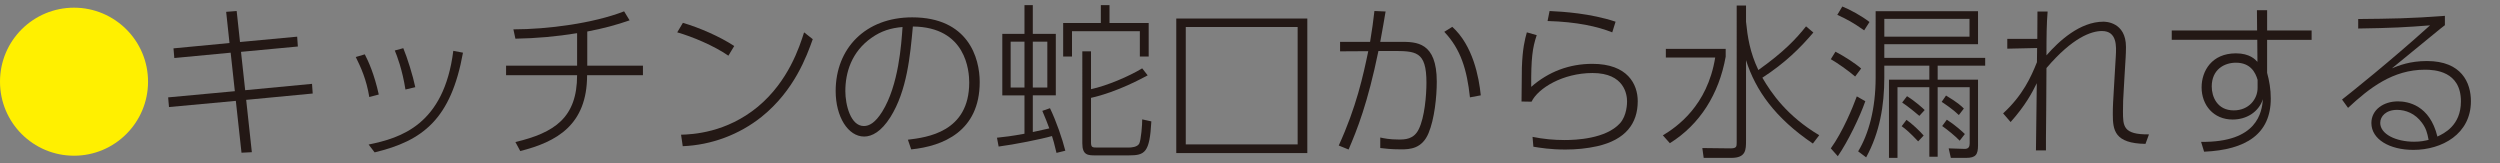
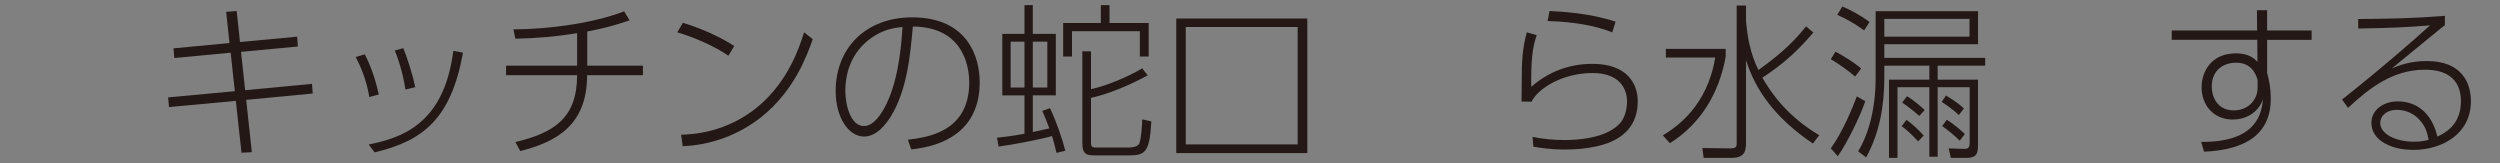
<svg xmlns="http://www.w3.org/2000/svg" id="a" data-name="svg-image" width="230" height="15" viewBox="0 0 230 15">
  <rect x="0" y="0" width="230" height="15" fill="#808080" stroke="none" />
  <defs>
    <style>
      .b {
        fill: #fff000;
      }

      .c {
        fill: #231815;
      }
    </style>
  </defs>
-   <path class="b" d="M13.62,7.515c0,3.758-3.052,6.81-6.809,6.81S0,11.289,0,7.515C0,3.712,3.083,.706,6.811,.706s6.809,3.022,6.809,6.809Z" />
  <path class="c" d="M27.34,3.374l.062,.905-5.23,.491,.384,3.528,6.15-.584,.062,.89-6.12,.583,.521,4.816-.952,.046-.521-4.769-6.15,.568-.077-.89,6.135-.568-.384-3.543-5.183,.491-.077-.889,5.153-.491-.307-2.869,.967-.076,.307,2.852,5.26-.491Z" />
  <path class="c" d="M33.975,8.926c-.262-1.626-.783-2.745-1.244-3.681l.83-.245c.337,.644,.873,1.825,1.287,3.696l-.873,.23Zm-.062,4.371c2.915-.599,6.933-1.78,7.791-8.62l.89,.169c-1.105,6.135-3.711,8.114-8.128,9.172l-.553-.721Zm3.389-5.062c-.29-1.825-.766-3.082-.982-3.589l.783-.214c.367,.874,.89,2.546,1.103,3.589l-.905,.214Z" />
  <path class="c" d="M54.028,6.043h5.123v.875h-5.138c0,4.586-2.806,6.135-6.15,6.978l-.446-.828c3.604-.859,5.676-2.239,5.676-6.15h-6.534v-.875h6.534V3.052c-1.871,.307-3.773,.476-5.676,.507l-.184-.859c3.145,0,7.347-.553,10.185-1.657l.506,.828c-1.197,.415-2.424,.752-3.896,1.028v3.143Z" />
  <path class="c" d="M67.012,5.123c-1.334-.92-3.312-1.749-4.707-2.147l.521-.875c1.519,.445,3.391,1.258,4.724,2.132l-.538,.89Zm-4.355,7.27c1.058-.031,4.157-.169,7.07-2.577,2.823-2.347,3.835-5.537,4.249-6.84l.798,.628c-.553,1.549-1.686,4.708-4.692,7.131-2.07,1.657-4.633,2.608-7.27,2.715l-.154-1.058Z" />
  <path class="c" d="M83.524,12.853c1.748-.214,5.644-.69,5.644-5.261,0-1.042-.262-5.106-5.185-5.153-.245,2.684-.536,5.905-2.07,8.343-.843,1.335-1.703,1.78-2.409,1.78-1.487,0-2.623-1.825-2.623-4.187,0-3.926,2.746-6.779,7.04-6.779,5.153,0,6.212,3.727,6.212,5.95,0,4.54-3.389,5.905-6.303,6.197l-.305-.89Zm-3.329-9.386c-1.871,1.303-2.424,3.236-2.424,4.908,0,1.257,.476,3.22,1.703,3.22,.491,0,1.043-.291,1.688-1.319,1.517-2.439,1.763-6.212,1.871-7.791-1.09,.092-1.963,.367-2.838,.982Z" />
  <path class="c" d="M96.599,9.954c.583,1.212,1.135,2.822,1.411,3.911l-.813,.2c-.199-.859-.307-1.212-.414-1.549-1.012,.291-3.48,.782-4.908,.966l-.154-.813c.614-.061,1.396-.153,2.531-.367v-3.528h-2.04V3.114h2.04V.475h.766V3.114h2.117v5.659h-2.117v3.375c.599-.139,.768-.169,1.519-.337-.169-.476-.384-.998-.644-1.611l.706-.245Zm-2.347-6.12h-1.272v4.219h1.272V3.834Zm2.102,0h-1.336v4.219h1.336V3.834Zm5.721-3.359v1.641h3.604v3.083h-.813V2.868h-6.242v2.331h-.813V2.116h3.466V.475h.798Zm-1.703,4.249v3.481c1.487-.321,3.497-1.181,4.709-1.917l.506,.644c-.431,.23-2.791,1.534-5.215,2.071v4.095c0,.476,.139,.476,.583,.476h2.883c.23,0,.783-.031,.967-.353,.169-.291,.292-1.825,.277-2.239l.843,.185c-.154,2.868-.583,3.128-2.072,3.128h-3.052c-.689,0-1.227,0-1.227-1.104V4.724h.798Z" />
  <path class="c" d="M120.273,14.08h-12.056V1.702h12.056V14.08Zm-.89-11.594h-10.292V13.283h10.292V2.485Z" />
-   <path class="c" d="M123.164,13.389c1.626-3.558,2.24-6.395,2.716-8.681l-2.593,.015v-.874h2.761c.199-1.243,.275-1.749,.399-2.837l1.027,.046c-.169,1.027-.199,1.165-.491,2.791h1.856c1.457,0,3.344,0,3.344,3.665,0,1.411-.215,3.436-.753,4.724-.598,1.457-1.733,1.503-2.529,1.503-.922,0-1.566-.077-1.918-.123v-.967c.352,.077,.86,.185,1.688,.185,.568,0,1.396,0,1.855-.952,.538-1.088,.706-3.097,.706-4.278,0-2.945-.982-2.914-3.252-2.914h-1.165c-.997,4.846-1.963,7.238-2.746,9.064l-.905-.368Zm12.071-4.432c-.275-2.546-.843-4.433-2.362-6.028l.736-.46c1.901,1.718,2.454,4.617,2.623,6.303l-.997,.185Z" />
  <path class="c" d="M141.377,3.236c-.397,1.181-.521,2.163-.506,4.754,1.596-1.396,3.497-2.117,5.629-2.117,3.237,0,4.172,1.871,4.172,3.436,0,2.04-1.103,3.543-3.728,4.142-.965,.214-1.931,.306-2.928,.306-1.381,0-2.285-.154-2.945-.26l-.077-.905c.997,.2,1.948,.291,2.96,.291s3.773-.108,5.076-1.534c.659-.72,.659-1.886,.659-2.024,0-.584-.215-2.608-3.175-2.608-2.714,0-5,1.381-5.612,2.638l-.922-.016c.017-.491,.017-2.668,.032-3.113,.06-1.749,.275-2.608,.459-3.251l.905,.26Zm6.948-.26c-1.349-.538-3.25-.967-5.949-1.043l.184-.92c1.272,.061,3.758,.214,6.073,.982l-.307,.982Z" />
  <path class="c" d="M158.763,4.494v.72c-.613,3.436-2.377,6.243-5.136,7.96l-.644-.721c1.242-.751,4.095-2.683,4.816-7.162h-4.541v-.797h5.505Zm8.021,8.712c-3.466-2.347-5.275-4.893-6.15-7.669v7.408c0,.829,0,1.58-1.349,1.58h-2.546l-.124-.905,2.578,.03c.568,0,.583-.153,.583-.552V.506h.858V1.995c.139,1.38,.354,2.821,1.135,4.447,2.362-1.672,3.497-2.899,4.387-4.018l.674,.568c-1.227,1.441-2.608,2.806-4.692,4.157,.828,1.426,2.268,3.527,5.23,5.291l-.584,.767Z" />
  <path class="c" d="M170.673,7.04c-.613-.537-1.671-1.273-2.239-1.595l.429-.69c.798,.414,1.826,1.073,2.362,1.549l-.553,.736Zm-2.239,6.61c1.105-1.533,2.025-3.773,2.392-4.784l.783,.444c-.506,1.457-1.611,3.728-2.531,5.062l-.644-.721Zm3.068-10.858c-1.028-.721-1.596-1.027-2.471-1.426l.461-.767c.706,.276,1.795,.875,2.501,1.426l-.491,.767Zm1.855,2.531h9.28v.72h-4.372v1.289h3.713v6.027c0,.859-.2,1.166-1.105,1.166h-1.396l-.199-.875,1.441,.047c.384,.015,.491-.2,.491-.491v-5.184h-2.945v6.395h-.766v-6.395h-2.93v6.503h-.783V7.331h3.713v-1.289h-4.142v1.089c0,2.562-.414,5.046-1.671,7.347l-.736-.553c.967-1.595,1.609-3.91,1.609-6.778V1.028h9.419v3.037h-8.621v1.258Zm7.838-3.589h-7.838v1.641h7.838V1.733Zm-4.724,11.273c-.751-.798-1.15-1.135-1.517-1.396l.444-.584c.476,.322,1.242,1.043,1.579,1.442l-.506,.537Zm.109-2.347c-.185-.169-1.105-.92-1.581-1.227l.446-.583c.751,.46,1.472,1.119,1.626,1.273l-.491,.537Zm3.634-.076c-.553-.538-1.319-1.043-1.579-1.212l.399-.583c1.073,.643,1.411,.966,1.641,1.196l-.461,.599Zm.077,2.361c-.384-.414-1.165-1.042-1.611-1.35l.429-.583c.753,.476,1.472,1.135,1.658,1.319l-.476,.613Z" />
-   <path class="c" d="M184.286,10.43c1.825-1.672,2.578-3.375,3.113-4.708,0-.291,0-.384,.015-1.304l-2.744,.061v-.905h2.761c0-.138,.015-2.269,.015-2.515h.935c-.092,1.104-.107,2.239-.107,4.033,1.15-1.319,3.083-3.097,5.245-3.097,.139,0,2.07,0,2.07,2.33,0,.322-.015,.736-.03,.952l-.124,2.07c-.122,1.963-.122,2.179-.122,2.884,0,1.365,0,2.163,2.392,2.132l-.322,.874c-2.836-.046-3.005-1.242-3.005-2.729,0-.736,.015-.982,.152-3.252l.124-2.101c.047-.859,.139-2.301-1.274-2.301-.982,0-2.714,.599-5.106,3.406-.015,2.392-.03,5.644-.047,6.487v1.089h-.92c.015-.874,.062-5.199,.077-6.181-.429,.874-1.043,2.04-2.407,3.573l-.691-.797Z" />
  <path class="c" d="M212.669,2.807v.859h-4.095v3.037c.092,.337,.184,.72,.244,1.134,.062,.399,.094,.813,.094,1.227,0,3.267-2.285,4.724-6.135,4.893l-.277-.905c5.2,.061,5.584-2.73,5.691-3.926-.414,1.212-1.534,1.871-2.791,1.871-1.75,0-2.853-1.32-2.853-2.961,0-1.503,.935-3.128,3.158-3.128,1.274,0,1.78,.568,1.98,.782l-.017-2.025h-7.868v-.859h7.853l-.015-1.87h.937v1.87h4.095Zm-4.97,4.54c-.2-.705-.674-1.579-1.995-1.579-1.073,0-2.224,.628-2.224,2.193,0,.921,.491,2.194,2.025,2.194,1.396,0,2.194-1.042,2.194-2.071v-.736Z" />
  <path class="c" d="M224.932,2.316c-.337,.261-.429,.322-1.259,1.012-2.638,2.148-3.005,2.454-3.619,2.96,.629-.26,1.656-.674,3.222-.674,3.19,0,4.048,1.994,4.048,3.696,0,3.022-2.669,4.479-5.292,4.479-2.209,0-3.865-.982-3.865-2.469,0-1.227,1.12-1.994,2.439-1.994,.92,0,2.93,.337,3.634,3.236,.584-.276,2.164-.997,2.164-3.236,0-2.792-2.424-2.914-3.314-2.914-2.945,0-5.091,1.671-7.07,3.511l-.553-.766c.691-.537,4.464-3.543,8.098-6.825-2.132,.169-3.497,.245-6.611,.291v-.874c3.007-.031,4.801-.047,7.976-.292v.859Zm-2.117,8.973c-.614-.844-1.487-1.181-2.285-1.181-1.027,0-1.549,.598-1.549,1.196,0,1.043,1.457,1.734,3.113,1.734,.629,0,1.013-.093,1.336-.17-.124-.659-.23-1.057-.614-1.579Z" />
</svg>